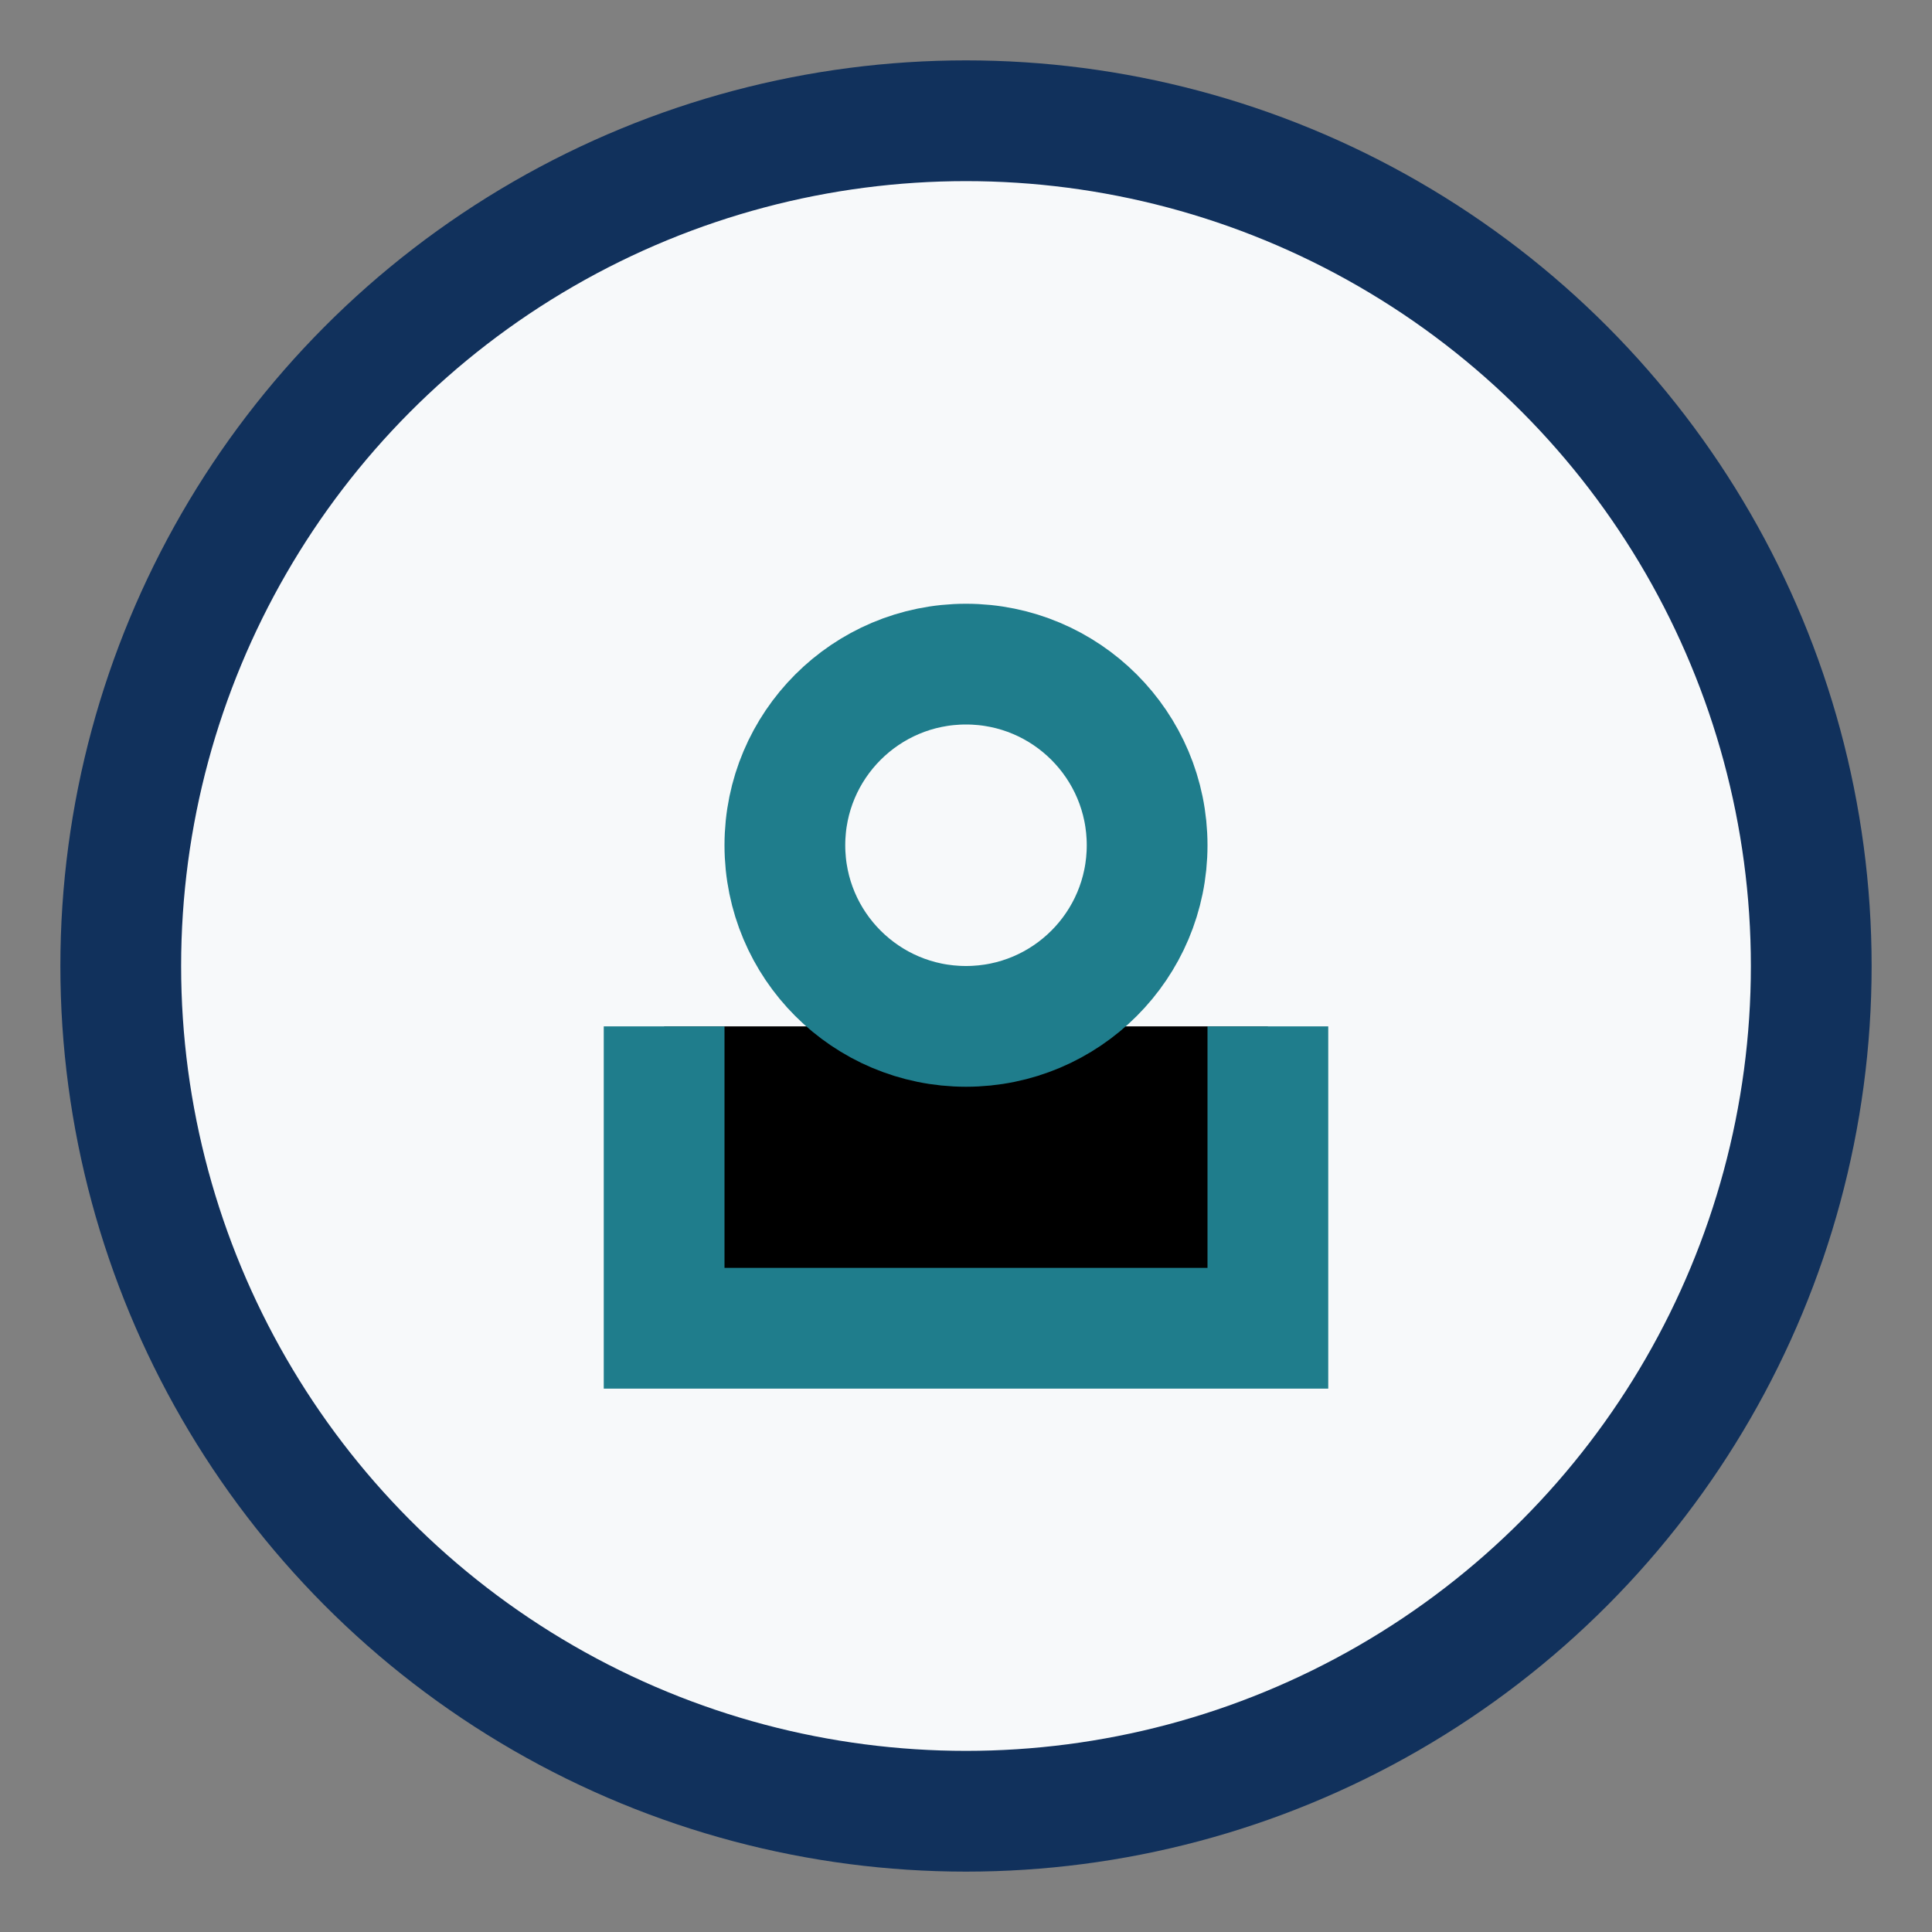
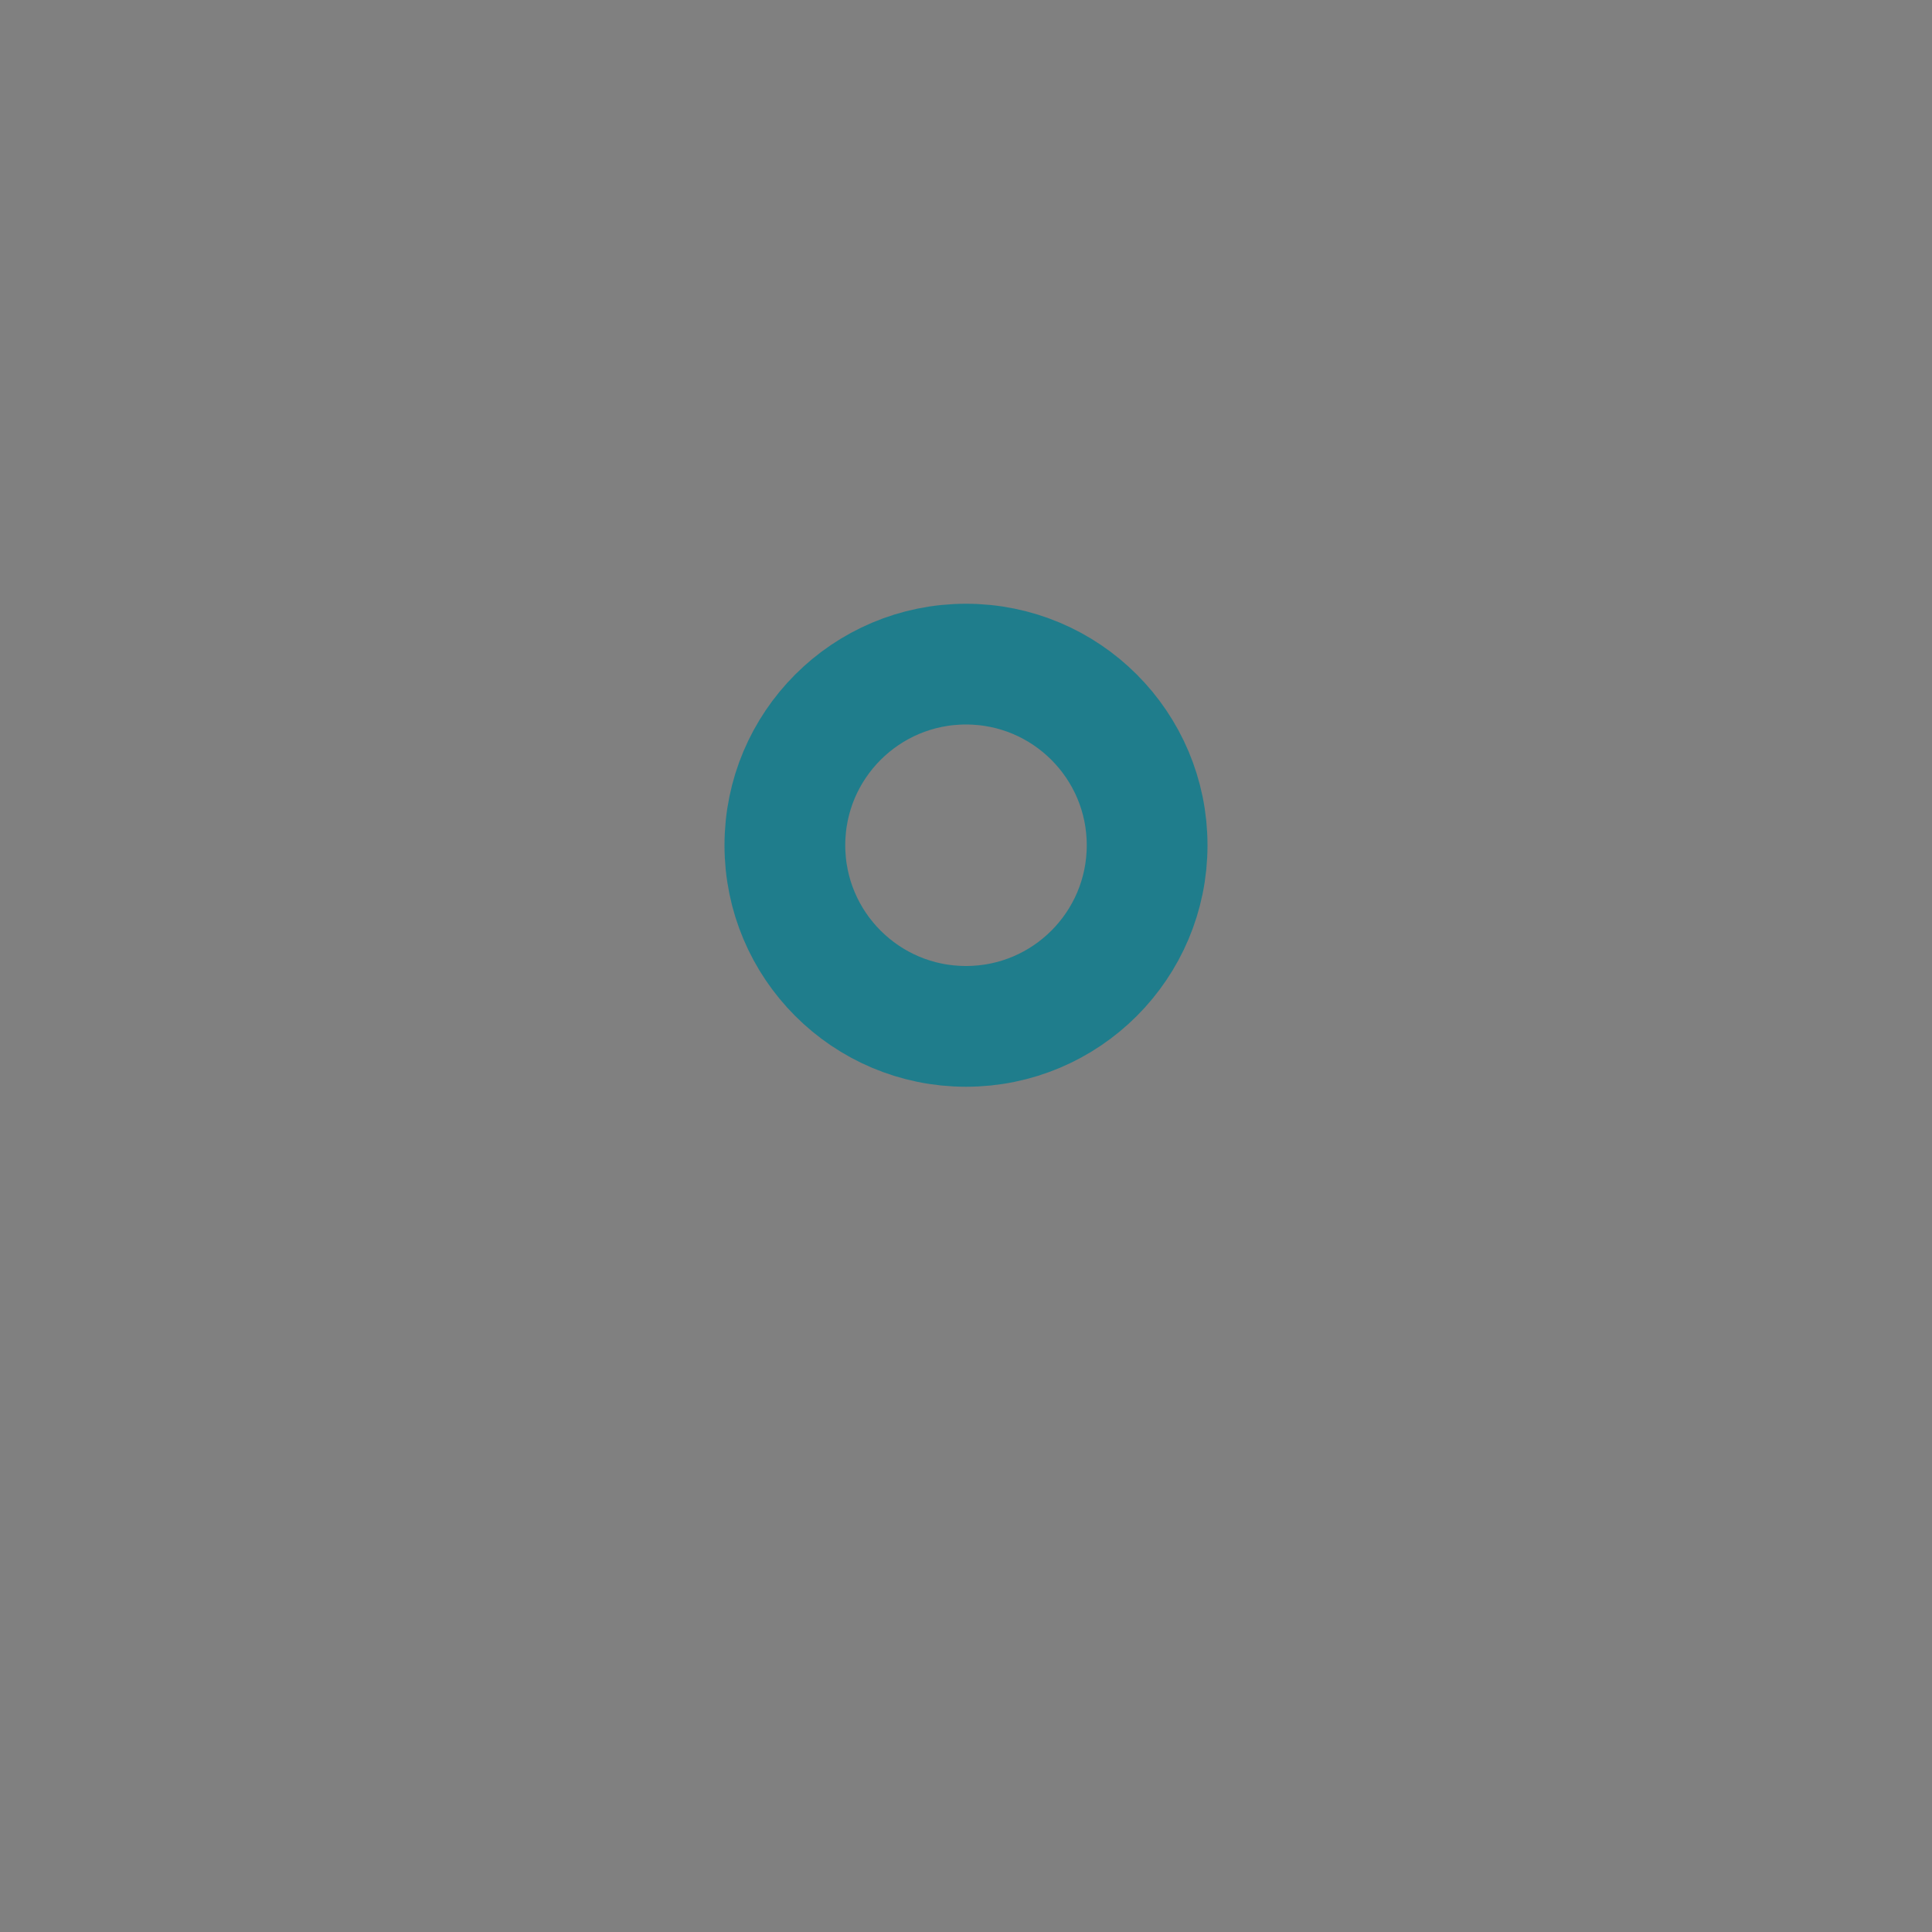
<svg xmlns="http://www.w3.org/2000/svg" width="32" height="32" viewBox="0 0 32 32">
  <rect x="0" y="0" width="32" height="32" fill="#808080" stroke="none" />
-   <circle cx="16" cy="16" r="14" fill="#F7F9FA" stroke="#11315C" stroke-width="2" />
-   <path d="M11 17v5h10v-5" stroke="#1F7D8C" stroke-width="2" />
  <circle cx="16" cy="14" r="3" fill="none" stroke="#1F7D8C" stroke-width="2" />
</svg>